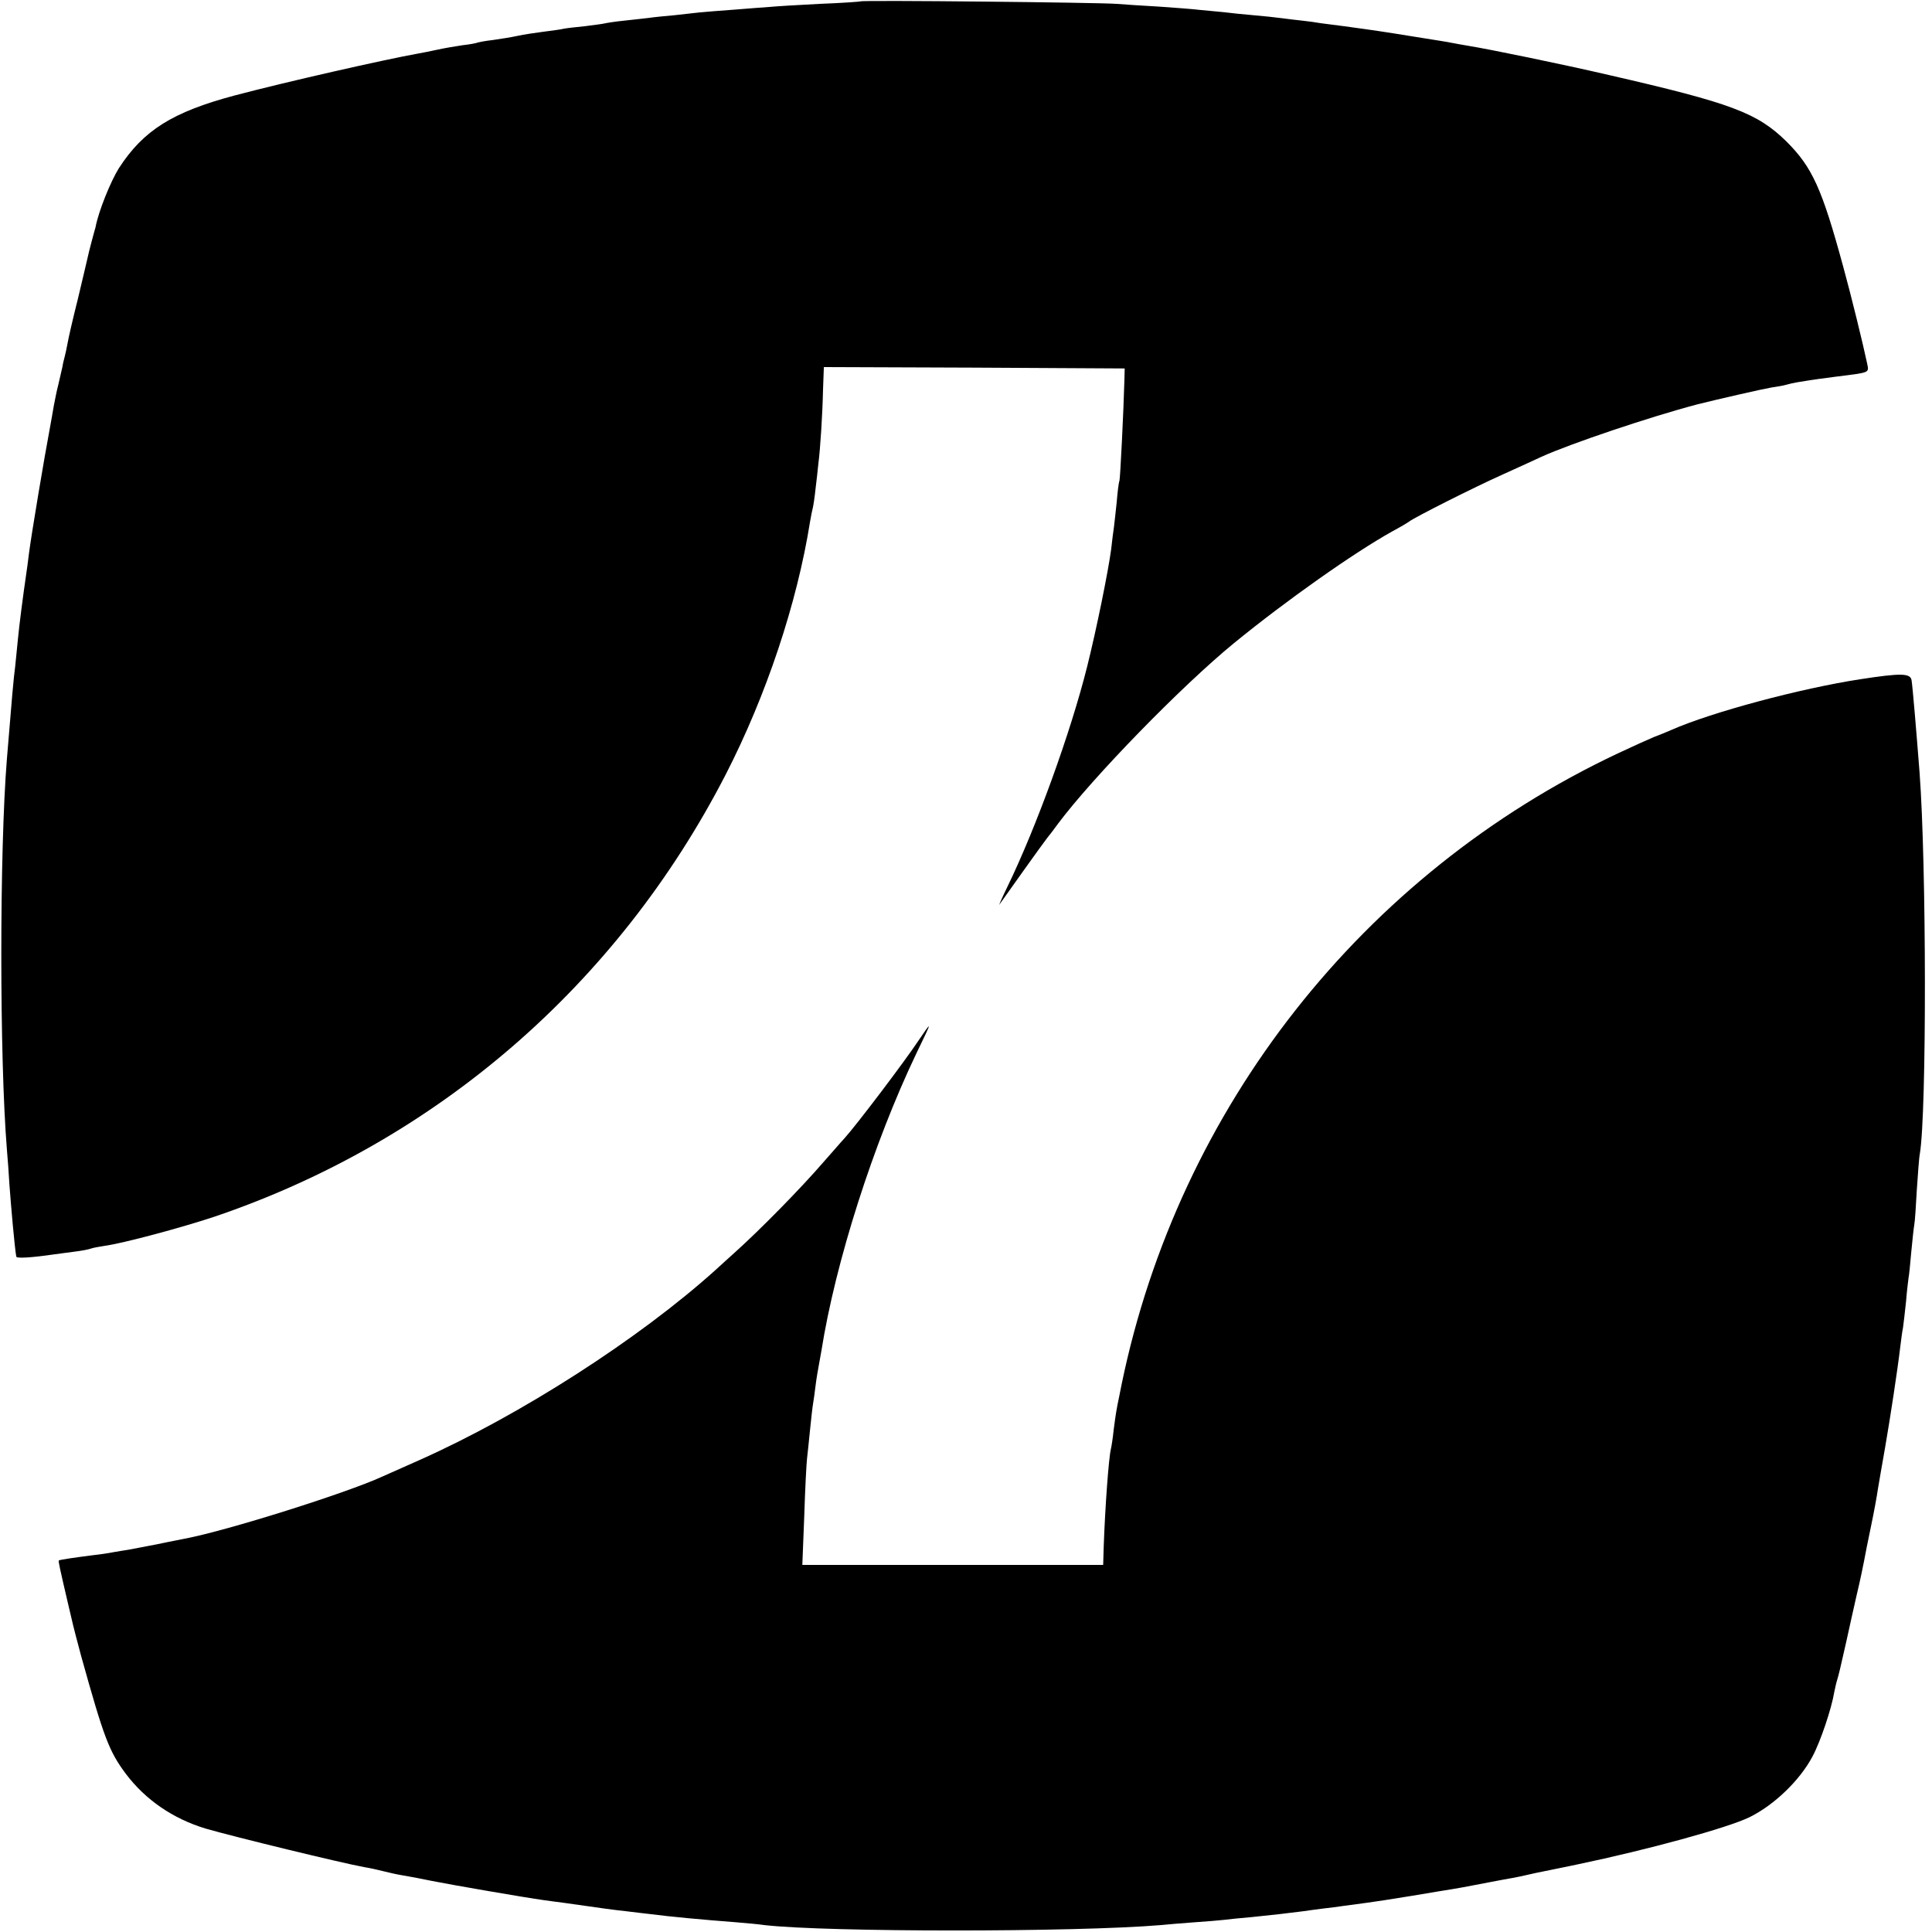
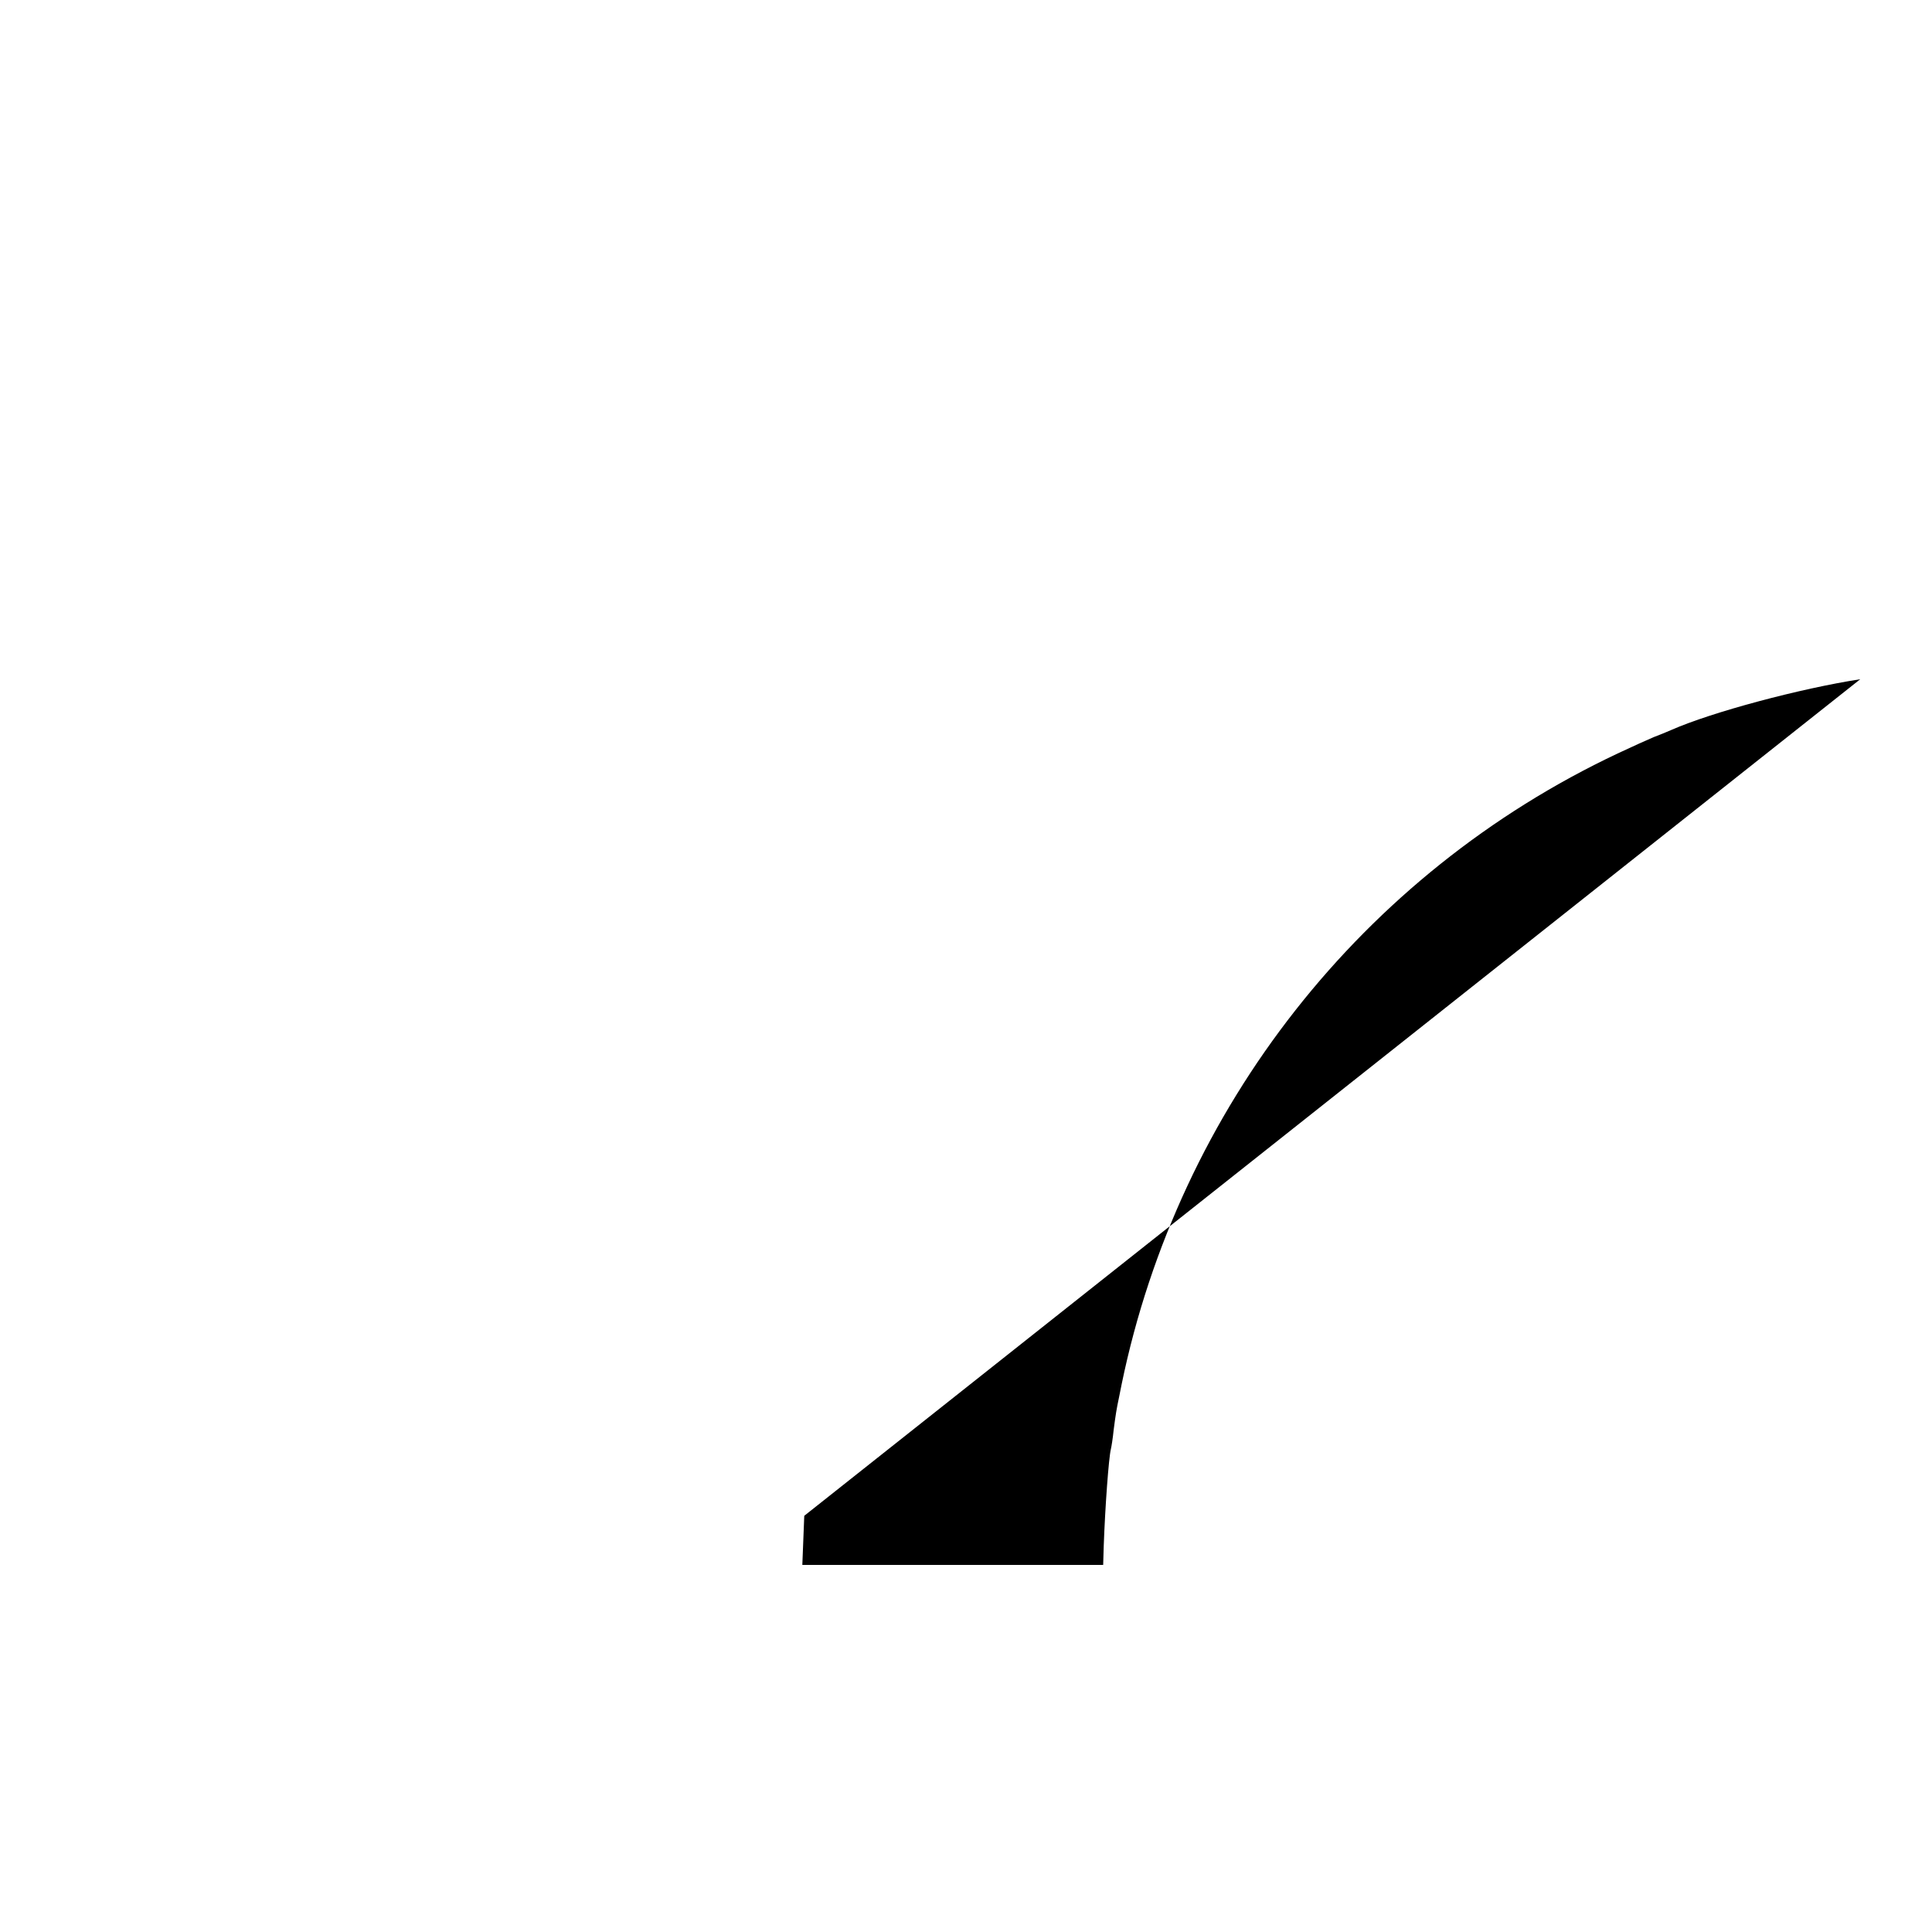
<svg xmlns="http://www.w3.org/2000/svg" version="1.0" width="700pt" height="700pt" viewBox="0 0 700 700" preserveAspectRatio="xMidYMid meet">
  <g transform="translate(0,700) scale(0.1,-0.1)" fill="#000000" stroke="none">
-     <path d="M3118 6995 c-1 -1 -68 -6 -148 -9 -80 -4 -161 -9 -180 -11 -19 -1 -78 -6 -130 -10 -52 -4 -108 -8 -125 -10 -16 -2 -57 -6 -90 -10 -33 -3 -76 -7 -95 -10 -19 -2 -60 -7 -90 -10 -30 -3 -62 -8 -70 -10 -8 -2 -40 -6 -71 -10 -31 -3 -66 -7 -76 -9 -11 -3 -44 -7 -74 -11 -30 -4 -72 -10 -94 -15 -22 -5 -62 -11 -89 -15 -27 -3 -52 -8 -55 -9 -3 -2 -28 -7 -56 -10 -27 -4 -68 -11 -90 -16 -22 -5 -53 -11 -70 -14 -123 -22 -484 -104 -665 -152 -225 -60 -330 -126 -419 -263 -30 -48 -74 -156 -85 -215 -2 -6 -8 -29 -14 -51 -6 -22 -13 -51 -16 -65 -3 -14 -19 -80 -35 -148 -17 -67 -33 -137 -36 -155 -3 -17 -8 -39 -10 -47 -2 -8 -7 -26 -9 -40 -3 -14 -10 -43 -15 -65 -6 -22 -12 -56 -16 -75 -3 -19 -10 -57 -15 -85 -19 -100 -66 -380 -75 -450 -3 -27 -8 -61 -10 -75 -12 -82 -25 -183 -30 -235 -3 -33 -8 -78 -10 -100 -6 -45 -12 -114 -30 -335 -27 -333 -27 -1082 0 -1415 3 -33 7 -89 9 -125 6 -82 19 -230 25 -263 1 -7 53 -4 136 8 17 2 50 7 75 10 25 3 51 8 59 11 8 3 30 7 50 10 71 10 278 66 396 105 804 272 1461 839 1854 1602 147 286 259 621 306 917 3 19 8 42 10 50 2 8 7 40 10 70 4 30 8 70 10 89 7 53 15 177 17 269 l3 82 545 -2 545 -3 -1 -40 c-3 -113 -15 -356 -18 -367 -3 -7 -7 -42 -10 -78 -4 -36 -8 -76 -10 -90 -2 -14 -7 -50 -10 -80 -11 -82 -53 -289 -87 -425 -60 -240 -185 -584 -289 -798 -22 -45 -34 -74 -28 -63 24 34 157 221 173 241 9 11 26 33 38 50 128 171 449 500 637 654 191 156 435 328 575 406 28 15 55 31 60 35 21 16 235 124 340 171 61 28 124 56 140 64 106 48 394 145 565 190 76 19 238 56 268 61 20 3 45 7 54 10 10 3 28 7 40 9 54 9 105 16 138 20 127 16 122 13 115 48 -14 67 -58 247 -87 352 -77 283 -112 359 -205 452 -106 104 -198 139 -643 241 -167 39 -435 94 -510 106 -19 3 -45 8 -56 10 -24 5 -34 6 -214 35 -69 11 -150 22 -180 26 -30 4 -68 9 -85 11 -16 3 -46 7 -65 9 -19 2 -53 6 -75 9 -22 3 -69 8 -105 11 -36 3 -84 8 -107 11 -24 2 -62 6 -85 8 -24 3 -90 8 -148 12 -58 3 -127 8 -155 10 -62 5 -922 14 -927 9z" />
-     <path d="M6740 4539 c-215 -33 -538 -119 -685 -184 -16 -7 -45 -19 -64 -26 -19 -8 -77 -34 -130 -59 -924 -436 -1590 -1283 -1797 -2285 -2 -11 -6 -31 -9 -45 -10 -47 -13 -67 -20 -121 -3 -30 -8 -61 -10 -69 -8 -32 -21 -211 -26 -352 l-2 -68 -545 0 -545 0 7 178 c3 97 8 191 10 207 2 17 7 64 11 105 4 41 9 84 11 95 2 11 6 40 9 65 3 25 9 59 12 75 3 17 7 39 9 50 51 323 189 754 345 1080 58 120 58 120 5 42 -50 -75 -224 -305 -267 -352 -15 -16 -48 -55 -75 -85 -81 -94 -230 -246 -325 -331 -15 -13 -44 -40 -65 -59 -277 -250 -708 -527 -1074 -690 -63 -28 -124 -55 -135 -60 -128 -59 -562 -196 -716 -225 -13 -3 -58 -11 -99 -20 -41 -8 -88 -17 -105 -20 -16 -2 -41 -7 -55 -9 -14 -3 -47 -8 -75 -11 -62 -8 -119 -16 -122 -19 -2 -2 4 -30 32 -150 9 -38 18 -77 20 -85 2 -9 15 -59 29 -111 83 -298 101 -345 162 -427 71 -94 170 -162 288 -198 103 -30 498 -126 576 -140 19 -3 51 -10 70 -15 19 -5 51 -12 70 -15 19 -3 67 -12 105 -20 70 -14 336 -60 408 -70 20 -3 54 -7 75 -10 139 -20 176 -25 223 -30 30 -4 68 -8 84 -10 77 -10 186 -20 315 -30 36 -3 81 -7 100 -10 229 -26 1126 -26 1435 0 22 2 76 7 120 10 44 3 94 7 110 9 17 2 62 7 100 10 78 8 132 14 185 21 19 3 52 7 74 10 21 2 56 7 77 10 22 3 58 8 82 11 23 3 96 14 162 25 66 11 131 22 145 24 25 4 42 7 135 25 28 5 61 12 75 14 14 2 57 11 95 20 39 8 83 17 98 20 15 3 39 8 53 11 254 53 543 132 623 171 89 44 182 133 228 220 29 54 69 173 79 234 3 14 7 33 10 42 7 23 11 41 33 138 10 47 28 126 39 175 12 50 23 104 26 120 3 17 14 73 25 125 11 52 22 113 25 135 4 22 15 90 26 150 19 110 45 280 55 365 3 25 7 56 10 70 2 14 7 57 11 95 3 39 8 77 9 85 2 8 6 51 10 95 4 44 9 88 11 99 2 10 6 67 9 125 4 58 8 117 11 131 25 151 24 1046 -1 1380 -12 155 -25 309 -29 335 -4 26 -37 27 -186 4z" />
+     <path d="M6740 4539 c-215 -33 -538 -119 -685 -184 -16 -7 -45 -19 -64 -26 -19 -8 -77 -34 -130 -59 -924 -436 -1590 -1283 -1797 -2285 -2 -11 -6 -31 -9 -45 -10 -47 -13 -67 -20 -121 -3 -30 -8 -61 -10 -69 -8 -32 -21 -211 -26 -352 l-2 -68 -545 0 -545 0 7 178 z" />
  </g>
</svg>